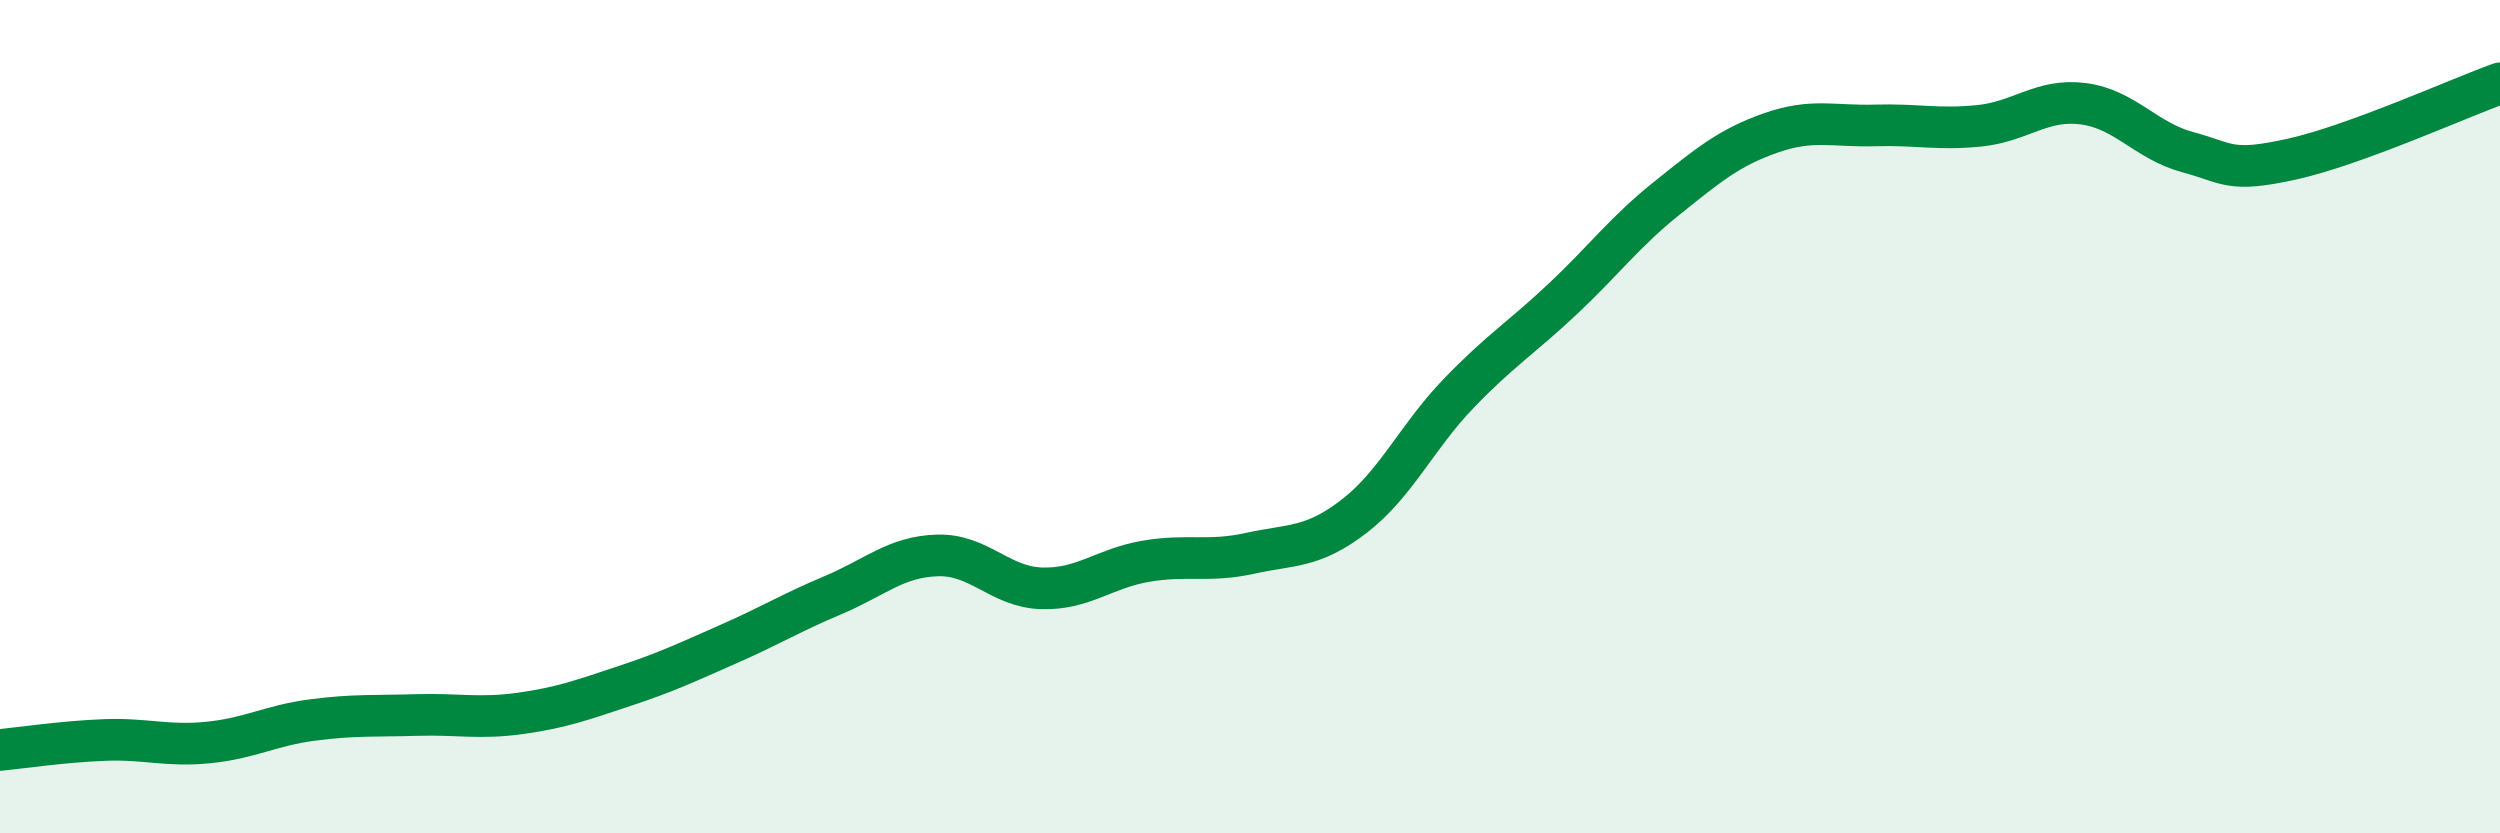
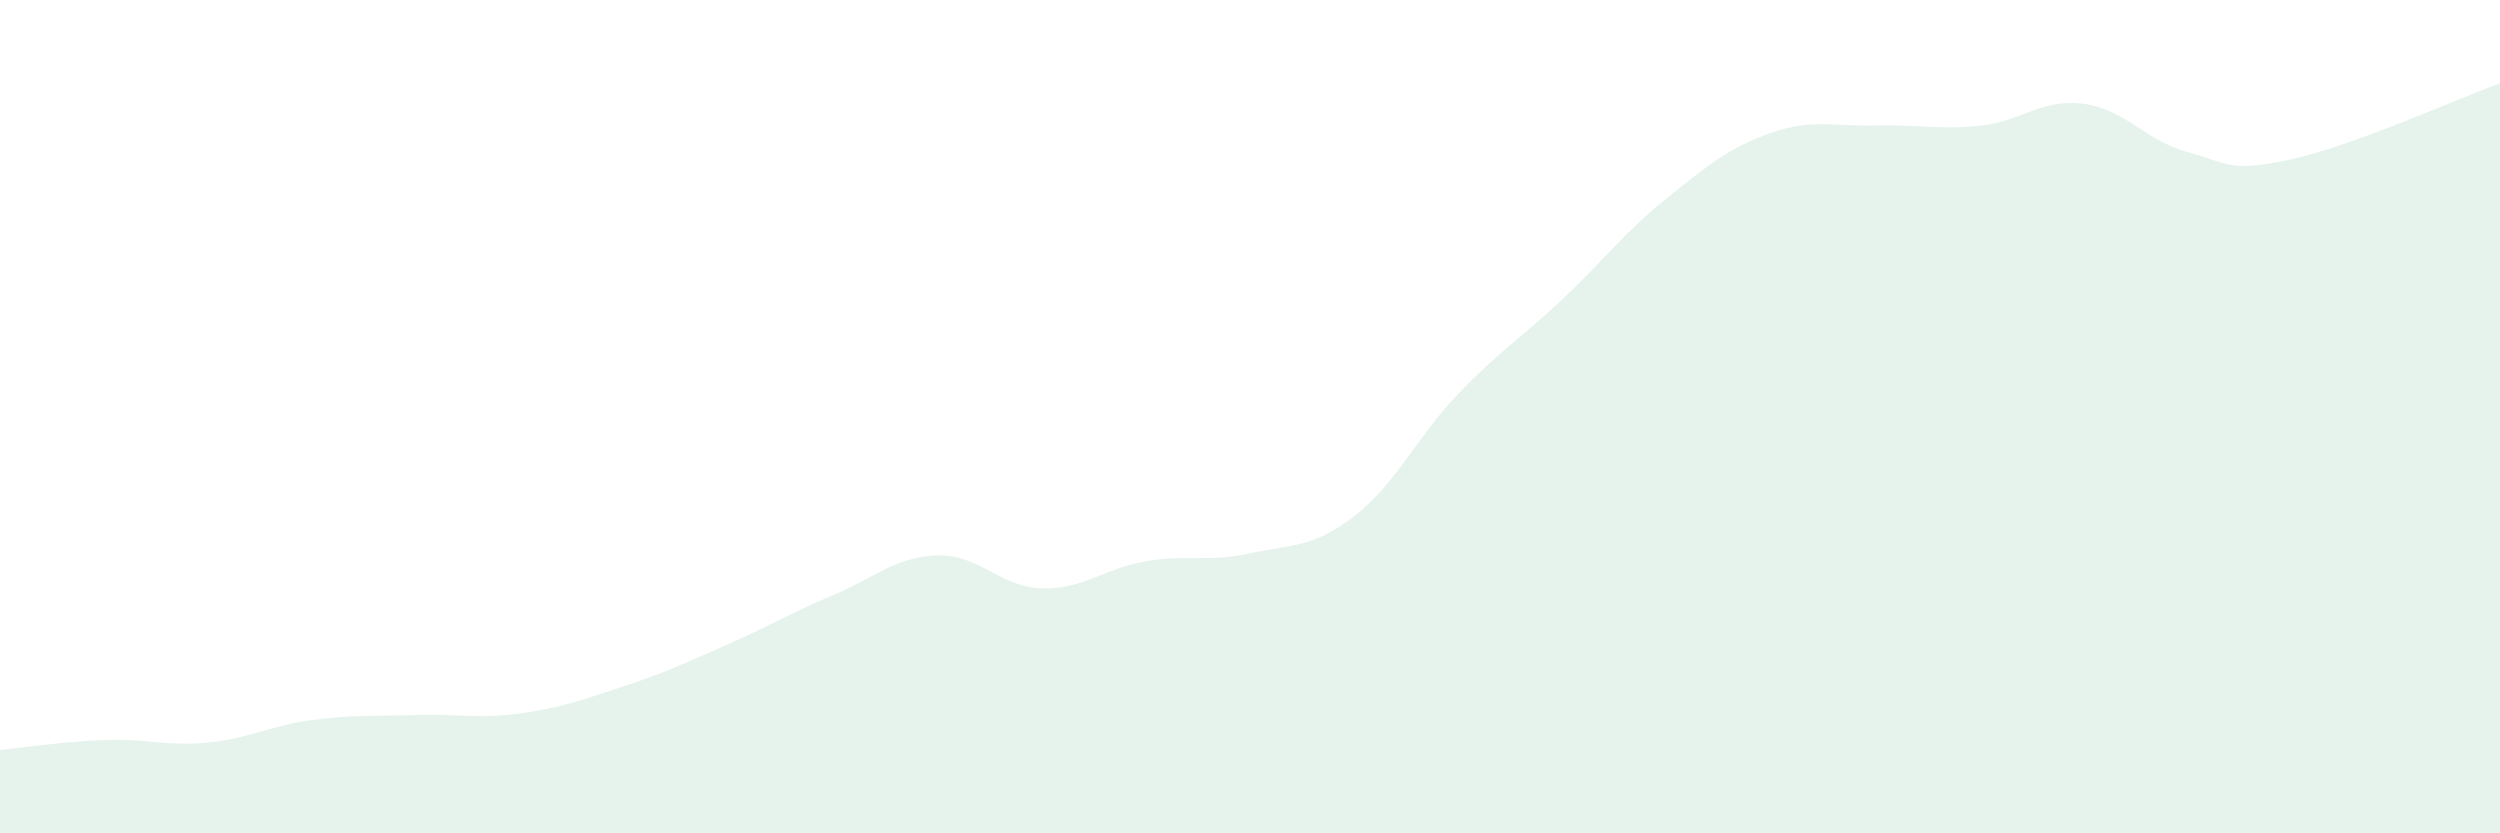
<svg xmlns="http://www.w3.org/2000/svg" width="60" height="20" viewBox="0 0 60 20">
  <path d="M 0,18 C 0.5,17.95 1.5,17.8 2.5,17.76 C 3.5,17.72 4,17.92 5,17.82 C 6,17.72 6.5,17.41 7.5,17.28 C 8.5,17.15 9,17.19 10,17.16 C 11,17.13 11.5,17.26 12.5,17.12 C 13.5,16.98 14,16.79 15,16.46 C 16,16.13 16.5,15.89 17.5,15.45 C 18.5,15.01 19,14.7 20,14.28 C 21,13.86 21.5,13.36 22.5,13.33 C 23.5,13.3 24,14.09 25,14.12 C 26,14.15 26.5,13.64 27.5,13.47 C 28.5,13.3 29,13.5 30,13.28 C 31,13.06 31.5,13.16 32.5,12.39 C 33.5,11.62 34,10.49 35,9.45 C 36,8.41 36.5,8.12 37.5,7.18 C 38.5,6.24 39,5.56 40,4.76 C 41,3.96 41.5,3.54 42.5,3.19 C 43.5,2.84 44,3.04 45,3.01 C 46,2.98 46.5,3.12 47.5,3.02 C 48.5,2.92 49,2.36 50,2.49 C 51,2.62 51.5,3.38 52.5,3.65 C 53.5,3.92 53.5,4.15 55,3.82 C 56.5,3.49 59,2.36 60,2L60 20L0 20Z" fill="#008740" opacity="0.1" stroke-linecap="round" stroke-linejoin="round" />
-   <path d="M 0,18 C 0.5,17.95 1.5,17.8 2.5,17.76 C 3.5,17.72 4,17.92 5,17.82 C 6,17.72 6.5,17.41 7.5,17.28 C 8.5,17.15 9,17.19 10,17.16 C 11,17.13 11.5,17.26 12.5,17.12 C 13.5,16.98 14,16.79 15,16.46 C 16,16.13 16.5,15.89 17.5,15.45 C 18.5,15.01 19,14.7 20,14.28 C 21,13.86 21.5,13.36 22.5,13.33 C 23.5,13.3 24,14.09 25,14.12 C 26,14.15 26.5,13.64 27.5,13.47 C 28.5,13.3 29,13.5 30,13.28 C 31,13.06 31.5,13.16 32.5,12.39 C 33.5,11.62 34,10.49 35,9.45 C 36,8.41 36.5,8.12 37.5,7.18 C 38.5,6.24 39,5.56 40,4.76 C 41,3.96 41.5,3.54 42.5,3.19 C 43.5,2.84 44,3.04 45,3.01 C 46,2.98 46.5,3.12 47.5,3.02 C 48.5,2.92 49,2.36 50,2.49 C 51,2.62 51.5,3.38 52.5,3.65 C 53.5,3.92 53.5,4.15 55,3.82 C 56.5,3.49 59,2.36 60,2" stroke="#008740" stroke-width="1" fill="none" stroke-linecap="round" stroke-linejoin="round" />
</svg>